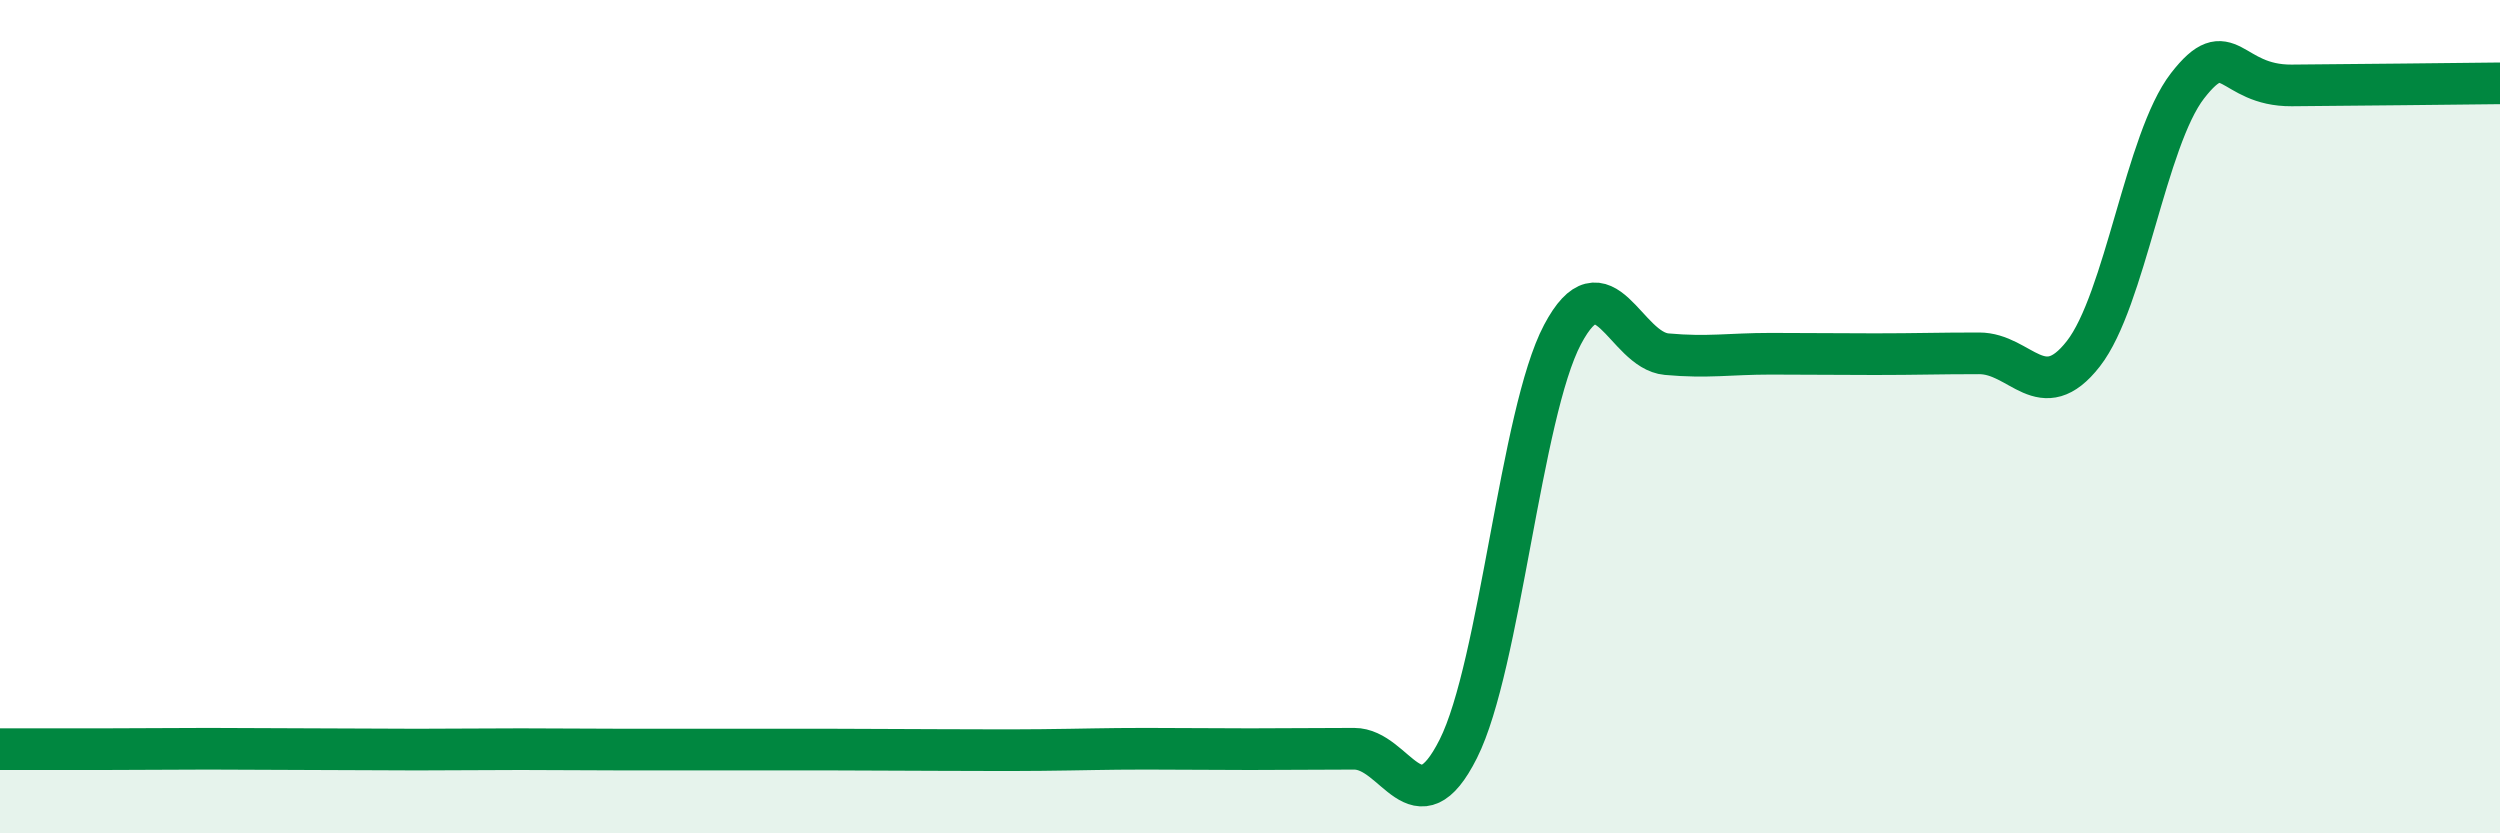
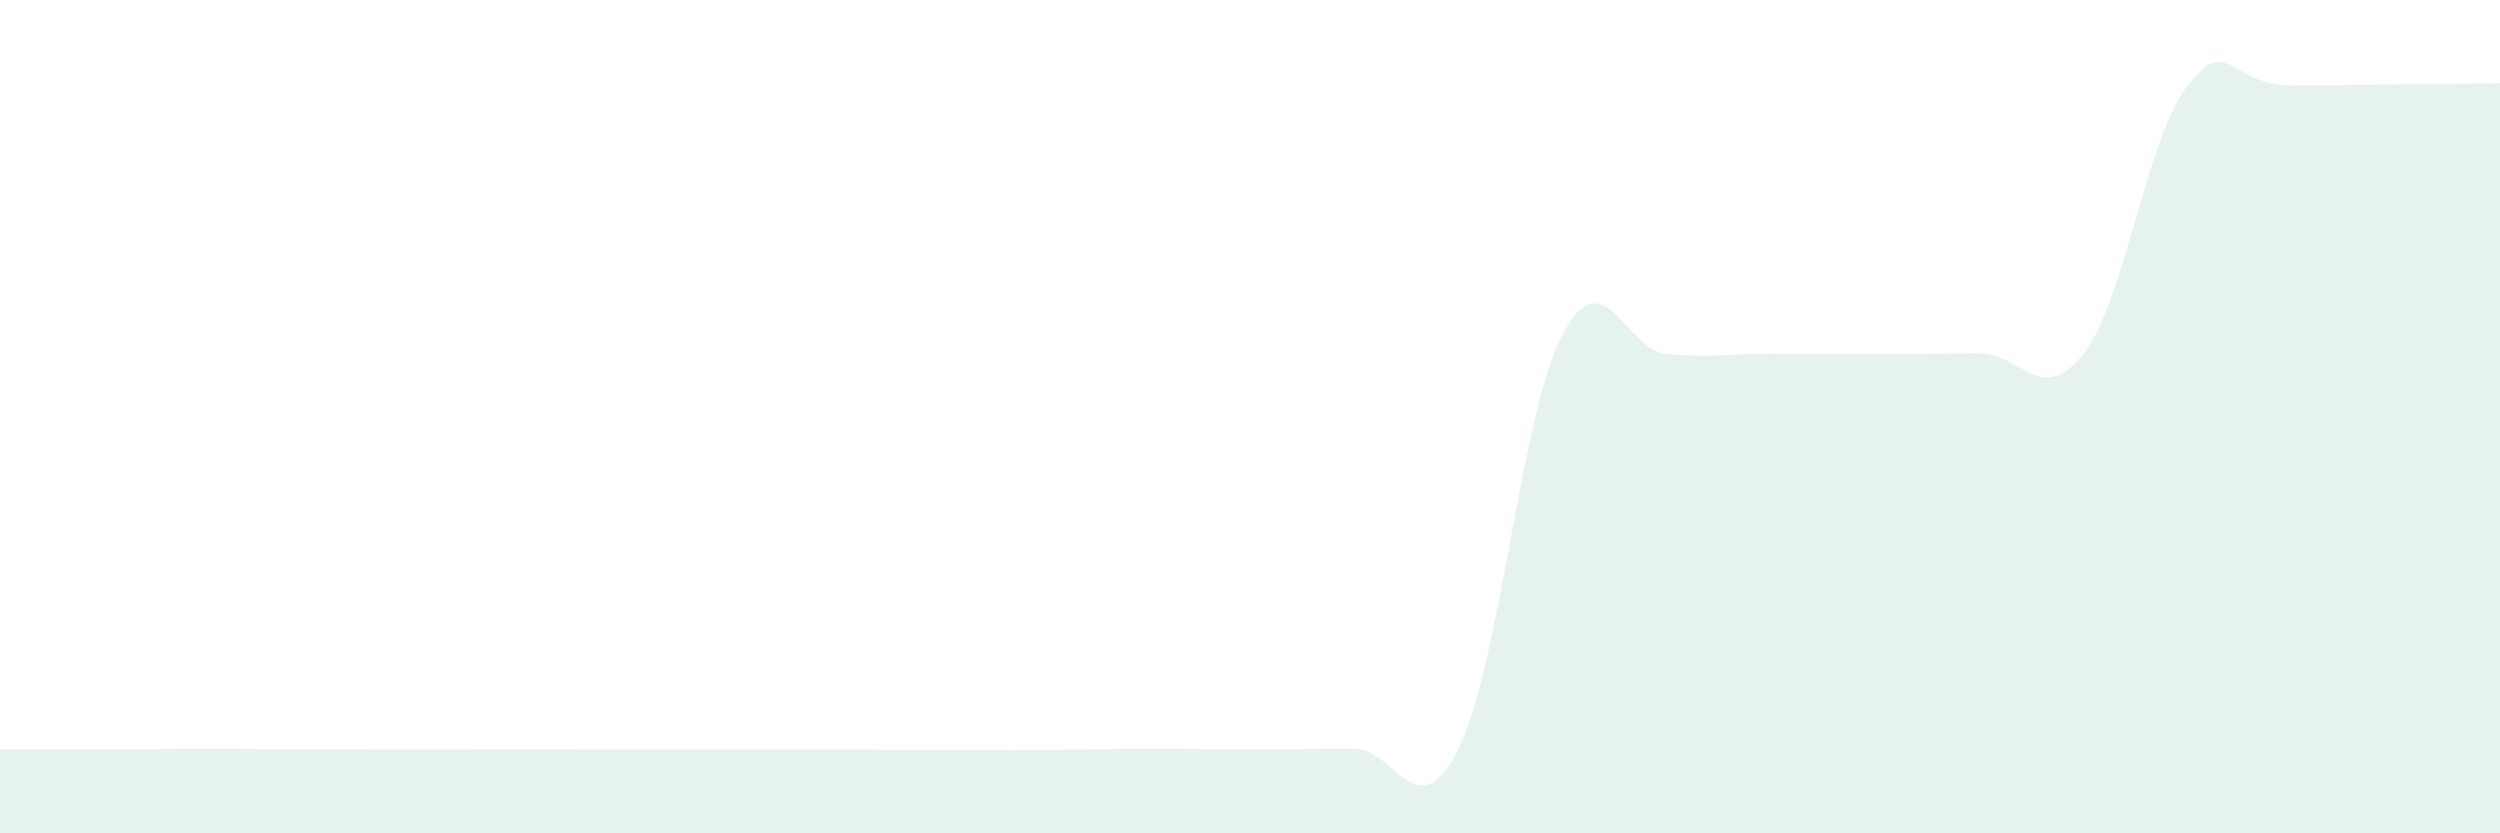
<svg xmlns="http://www.w3.org/2000/svg" width="60" height="20" viewBox="0 0 60 20">
  <path d="M 0,17.98 C 0.5,17.98 1.5,17.98 2.5,17.98 C 3.5,17.98 4,17.97 5,17.97 C 6,17.97 6.5,17.98 7.5,17.98 C 8.5,17.98 9,17.99 10,17.99 C 11,17.99 11.5,17.98 12.5,17.98 C 13.5,17.98 14,17.99 15,17.99 C 16,17.99 16.5,17.99 17.5,17.99 C 18.5,17.99 19,17.99 20,17.99 C 21,17.99 21.5,18 22.5,18 C 23.5,18 24,18.01 25,18 C 26,17.99 26.5,17.97 27.5,17.97 C 28.5,17.97 29,17.98 30,17.98 C 31,17.98 31.5,17.97 32.5,17.97 C 33.5,17.97 34,19.96 35,17.97 C 36,15.98 36.5,9.92 37.5,8.03 C 38.5,6.14 39,8.41 40,8.5 C 41,8.59 41.5,8.49 42.5,8.49 C 43.5,8.49 44,8.5 45,8.5 C 46,8.5 46.5,8.48 47.5,8.48 C 48.5,8.48 49,9.77 50,8.49 C 51,7.21 51.5,3.35 52.5,2.06 C 53.5,0.77 53.5,2.06 55,2.05 C 56.5,2.04 59,2.01 60,2L60 20L0 20Z" fill="#008740" opacity="0.1" stroke-linecap="round" stroke-linejoin="round" />
-   <path d="M 0,17.98 C 0.5,17.98 1.5,17.98 2.5,17.98 C 3.5,17.98 4,17.97 5,17.97 C 6,17.97 6.5,17.98 7.5,17.98 C 8.5,17.98 9,17.99 10,17.99 C 11,17.99 11.5,17.98 12.5,17.98 C 13.5,17.98 14,17.99 15,17.99 C 16,17.99 16.5,17.99 17.5,17.99 C 18.5,17.99 19,17.99 20,17.99 C 21,17.99 21.5,18 22.5,18 C 23.5,18 24,18.01 25,18 C 26,17.99 26.5,17.97 27.5,17.97 C 28.5,17.97 29,17.98 30,17.98 C 31,17.98 31.5,17.97 32.5,17.97 C 33.5,17.97 34,19.96 35,17.97 C 36,15.98 36.5,9.92 37.5,8.03 C 38.5,6.14 39,8.41 40,8.5 C 41,8.59 41.5,8.49 42.5,8.49 C 43.5,8.49 44,8.5 45,8.5 C 46,8.5 46.5,8.48 47.5,8.48 C 48.5,8.48 49,9.77 50,8.49 C 51,7.21 51.5,3.35 52.5,2.06 C 53.5,0.77 53.5,2.06 55,2.05 C 56.5,2.04 59,2.01 60,2" stroke="#008740" stroke-width="1" fill="none" stroke-linecap="round" stroke-linejoin="round" />
</svg>